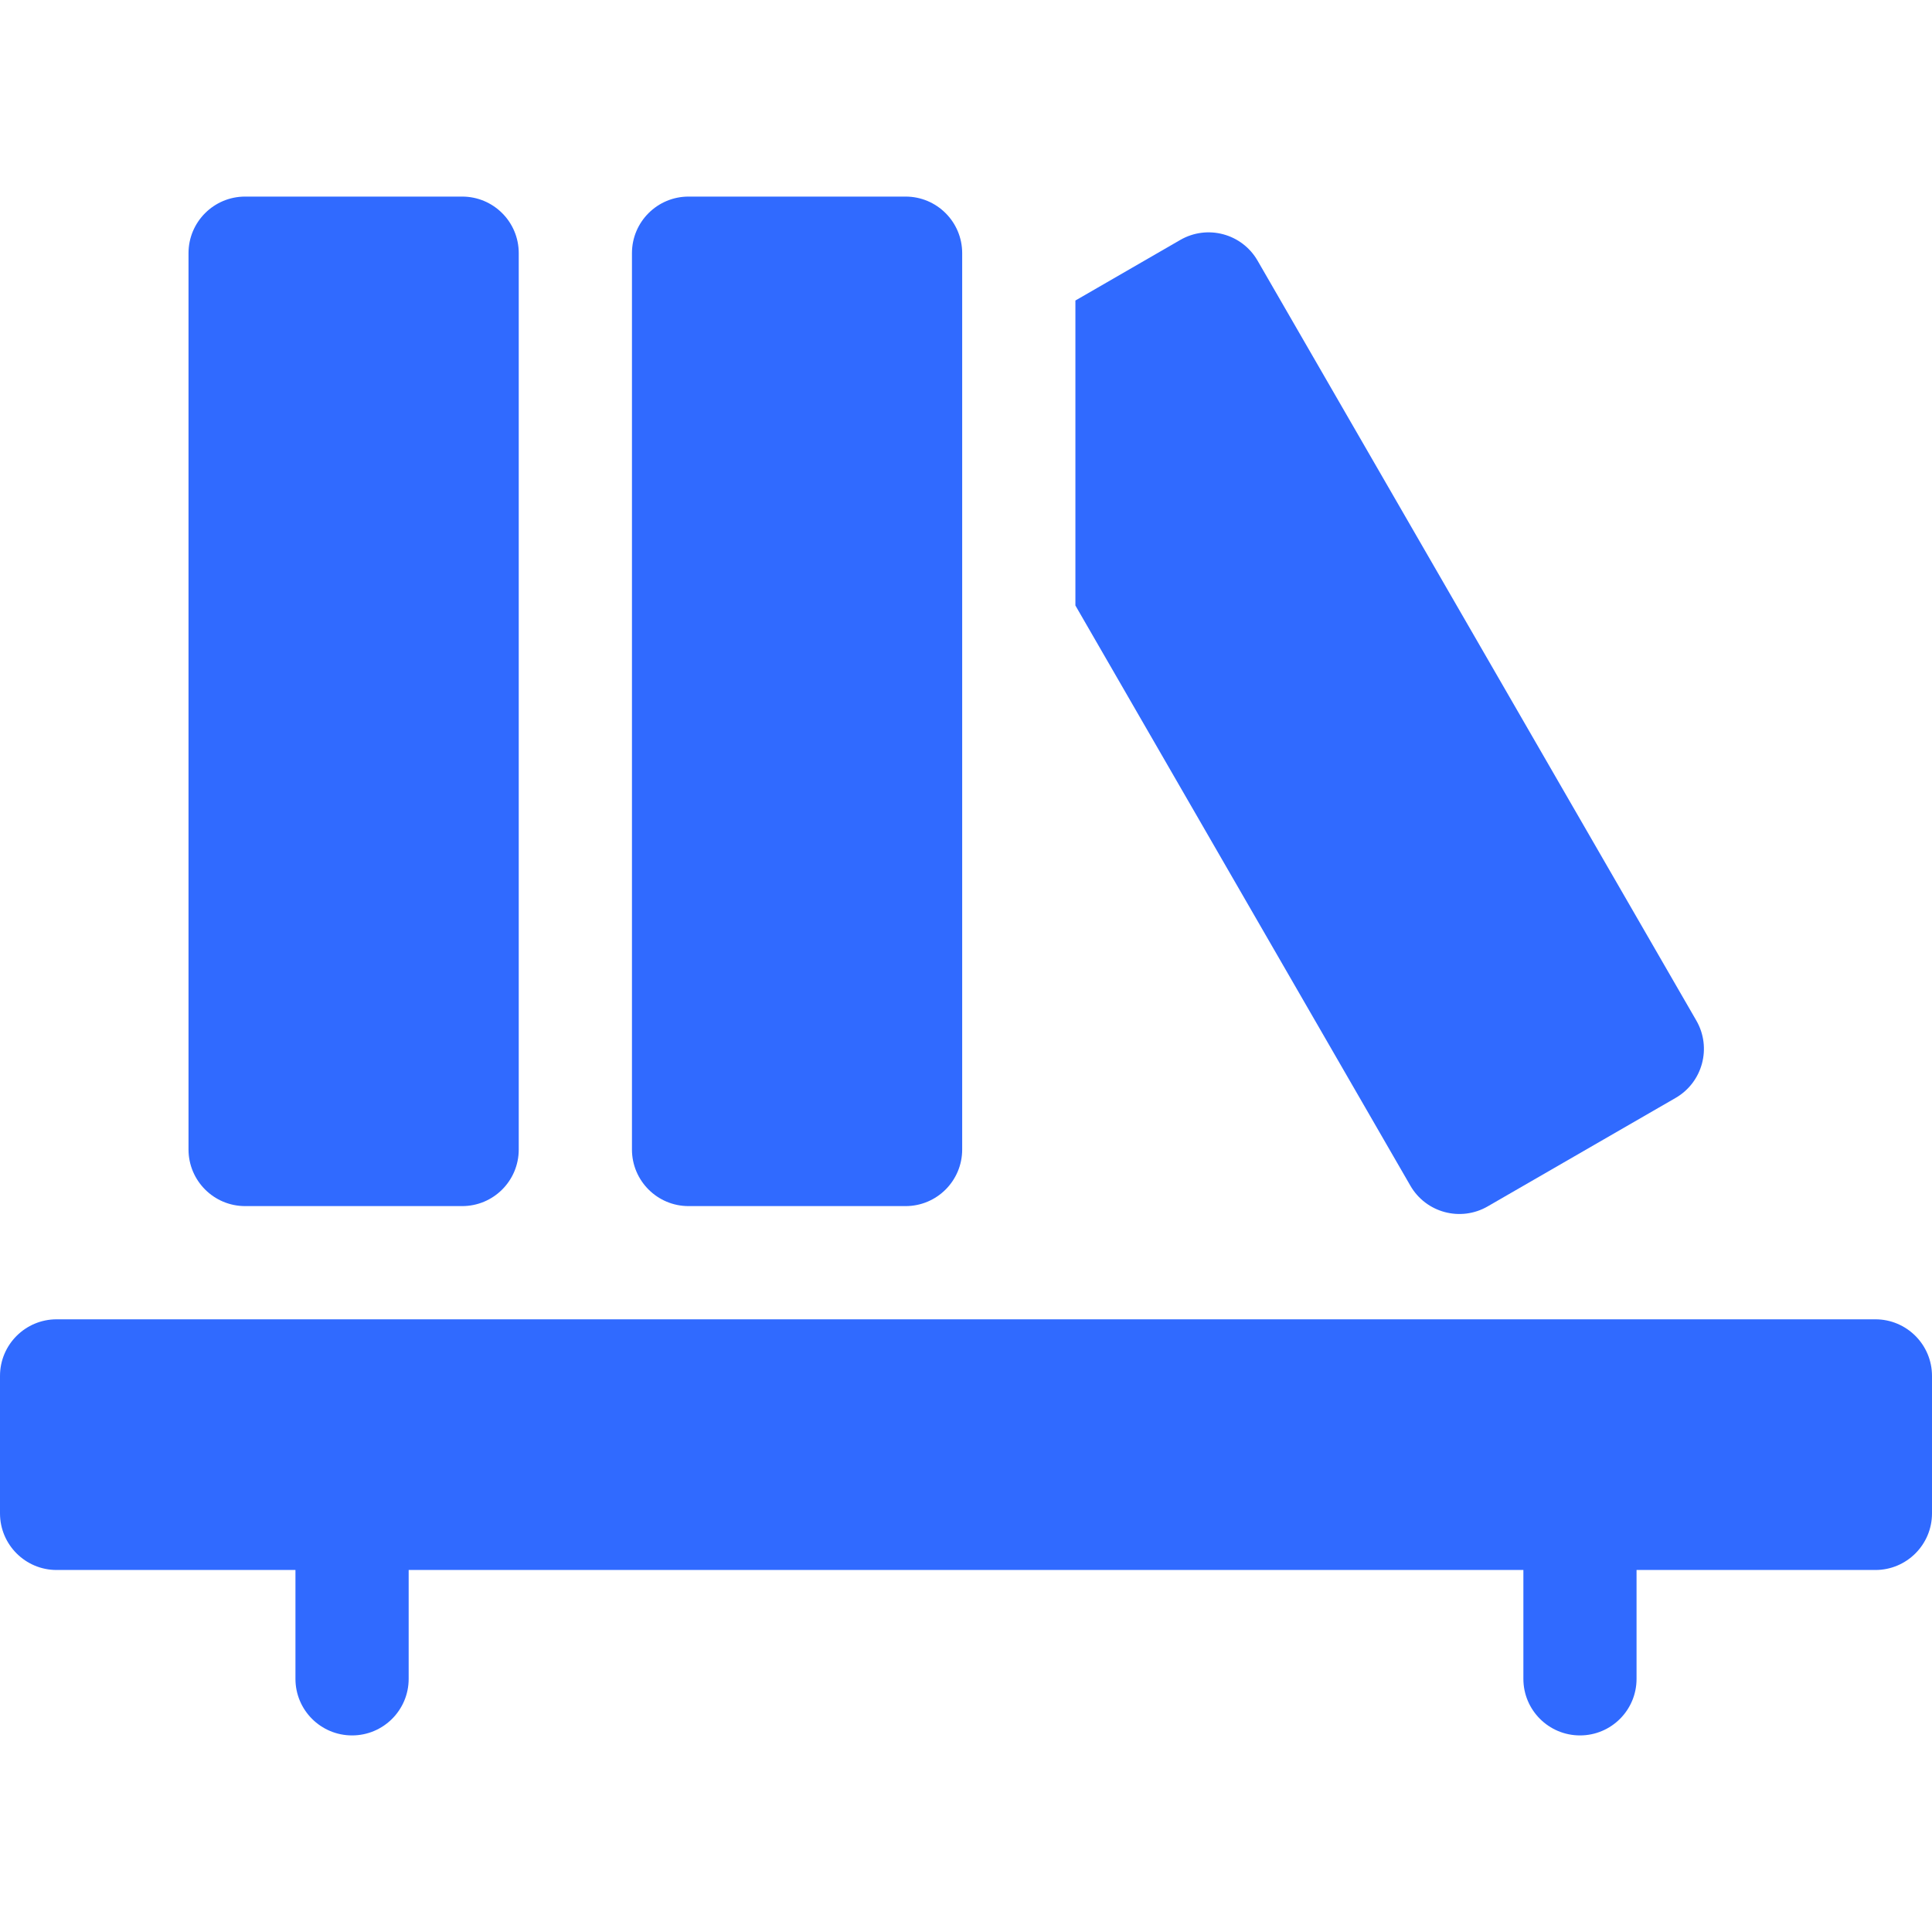
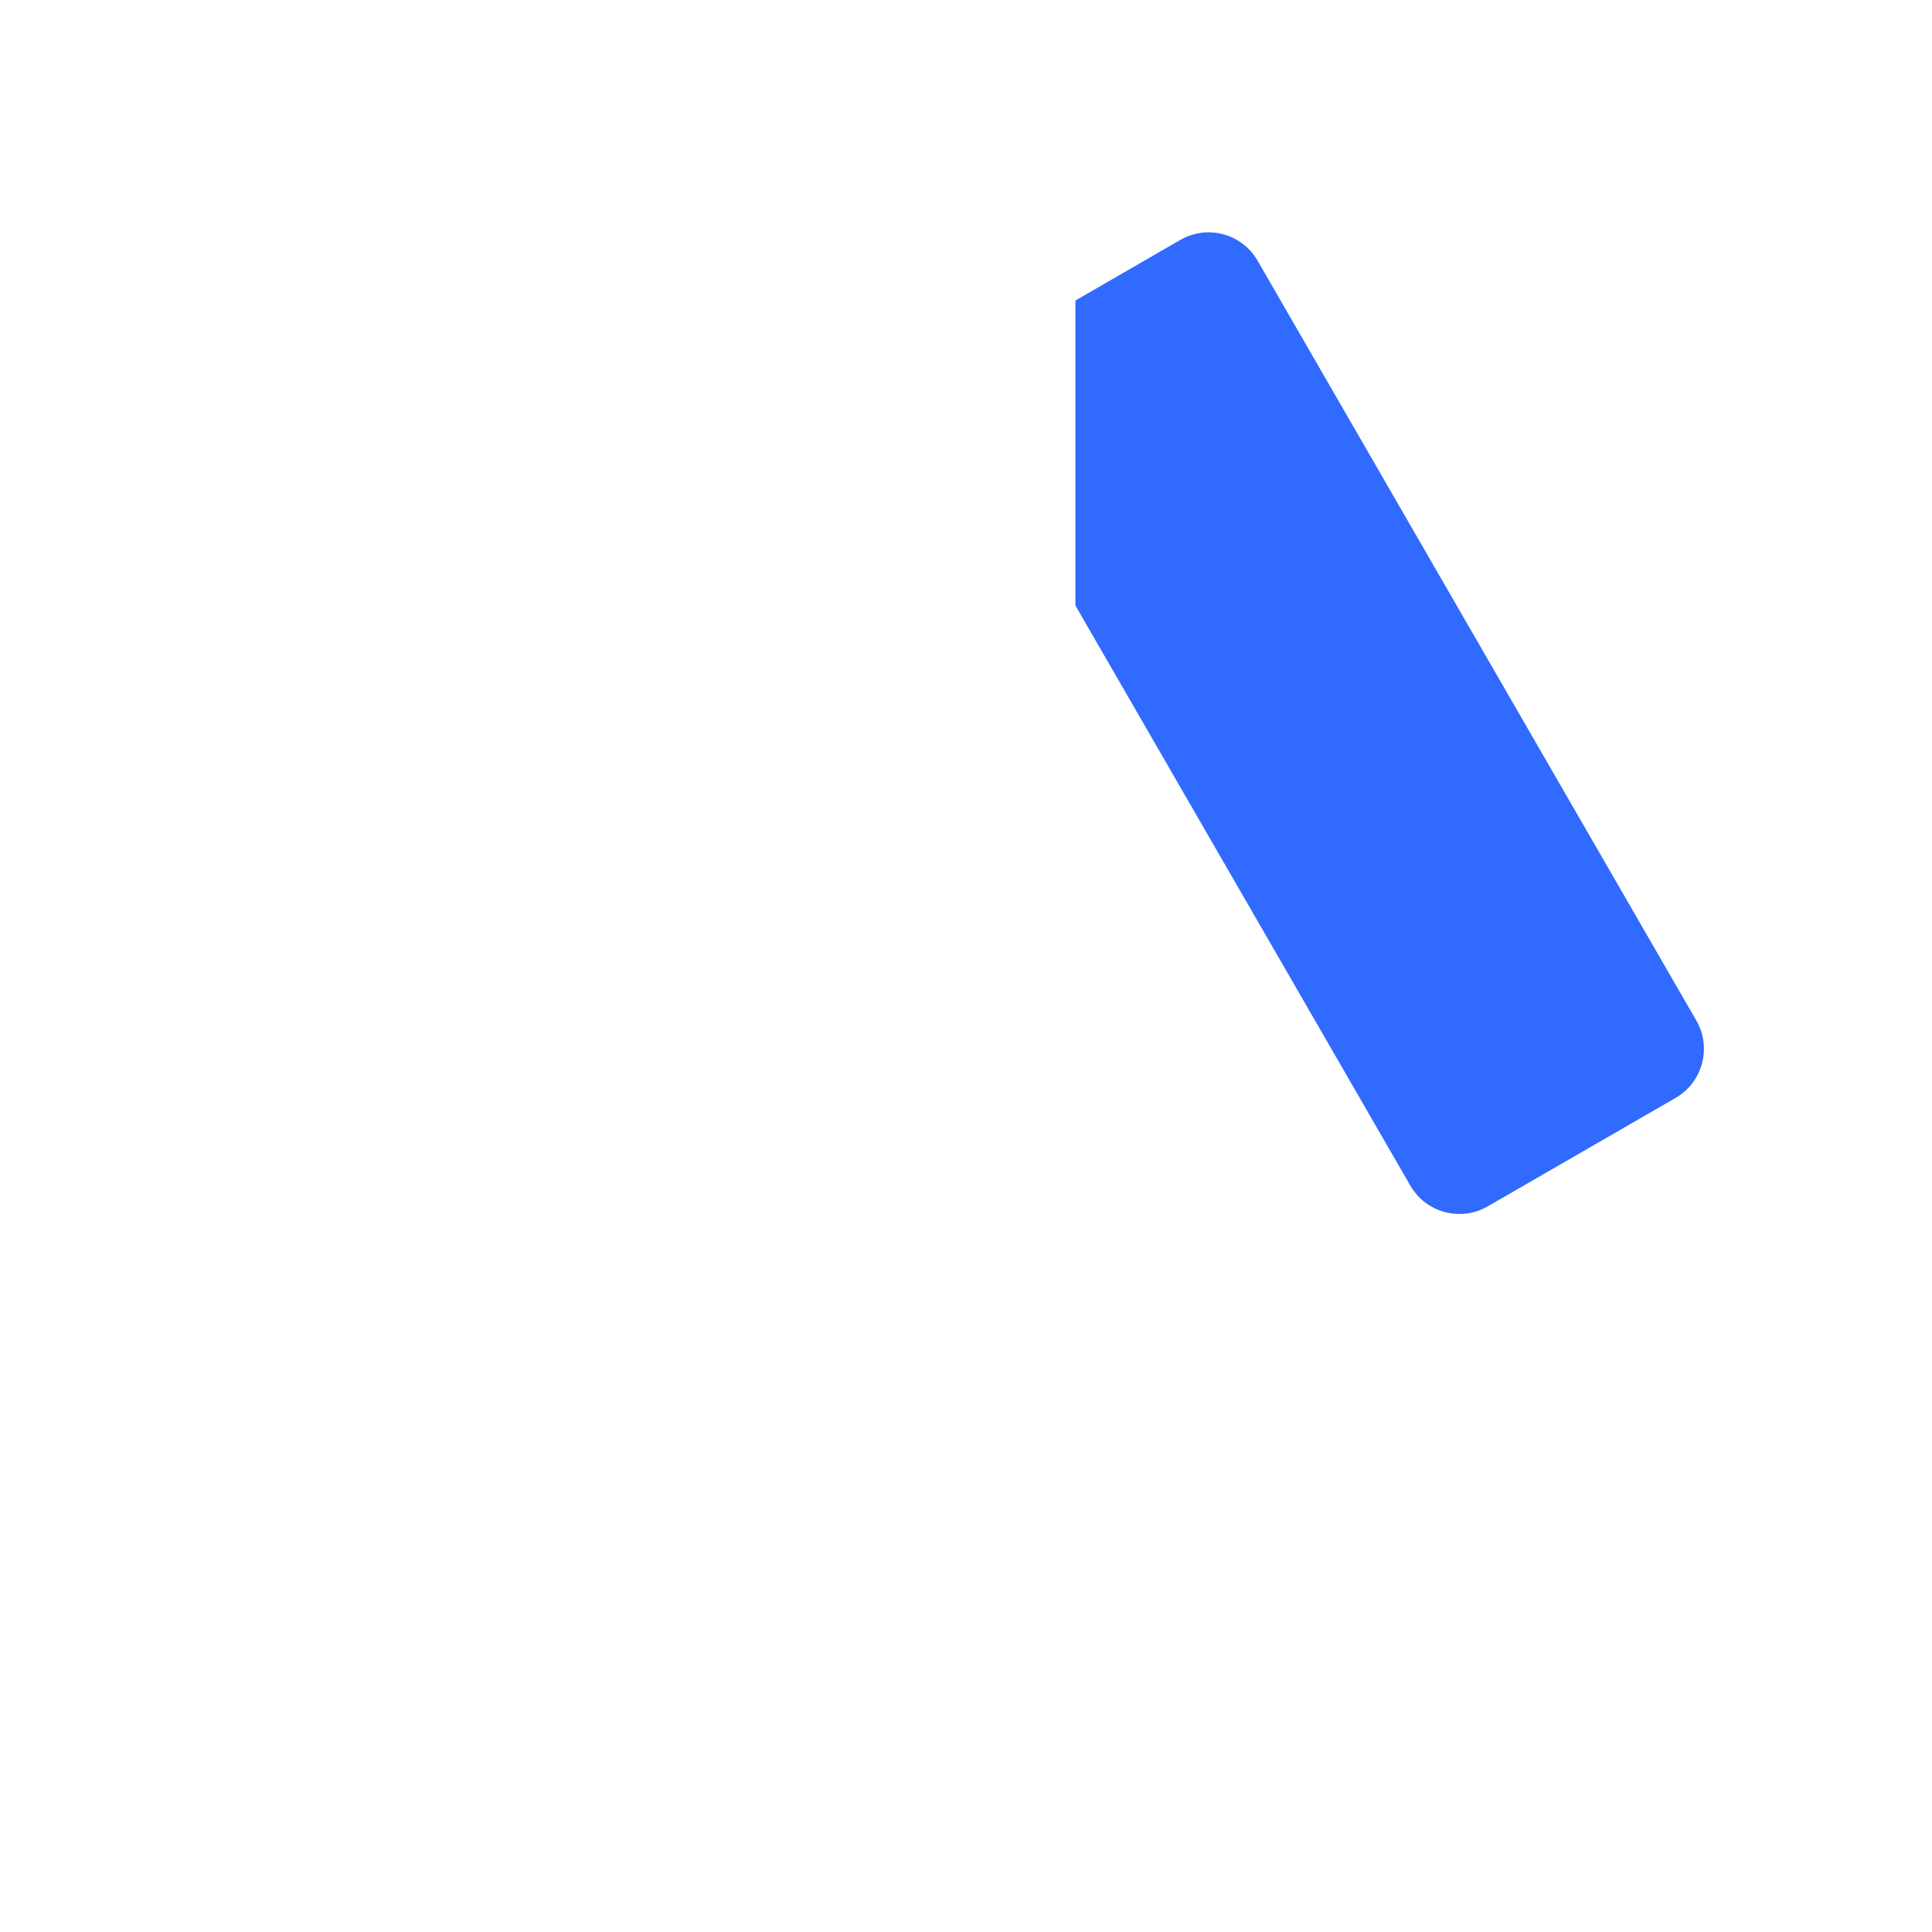
<svg xmlns="http://www.w3.org/2000/svg" width="40" height="40" viewBox="0 0 40 40" fill="none">
-   <path d="M38.828 27.315H1.172C0.525 27.315 0 27.84 0 28.487V31.333C0 31.98 0.525 32.505 1.172 32.505H6.117V34.759C6.117 35.406 6.642 35.93 7.289 35.93C7.936 35.93 8.461 35.406 8.461 34.759V32.505H31.54V34.759C31.54 35.406 32.065 35.93 32.712 35.93C33.359 35.93 33.883 35.406 33.883 34.759V32.505H38.828C39.475 32.505 40 31.98 40 31.333V28.487C40 27.84 39.475 27.315 38.828 27.315Z" fill="#306AFF" />
  <path d="M35.121 21.13L26.037 5.397C25.714 4.836 24.997 4.644 24.436 4.968L22.265 6.222V12.536L29.2 24.548C29.523 25.109 30.24 25.301 30.801 24.977L34.692 22.731C35.252 22.407 35.444 21.69 35.121 21.13Z" fill="#306AFF" />
-   <path d="M19.921 23.799V5.241C19.921 4.594 19.396 4.07 18.749 4.07H14.256C13.609 4.07 13.084 4.594 13.084 5.241V23.799C13.084 24.446 13.609 24.971 14.256 24.971H18.749C19.396 24.971 19.921 24.447 19.921 23.799Z" fill="#306AFF" />
-   <path d="M10.74 23.799V5.241C10.74 4.594 10.216 4.07 9.568 4.07H5.075C4.428 4.07 3.903 4.594 3.903 5.241V23.799C3.903 24.446 4.428 24.971 5.075 24.971H9.568C10.216 24.971 10.74 24.447 10.74 23.799Z" fill="#306AFF" />
</svg>